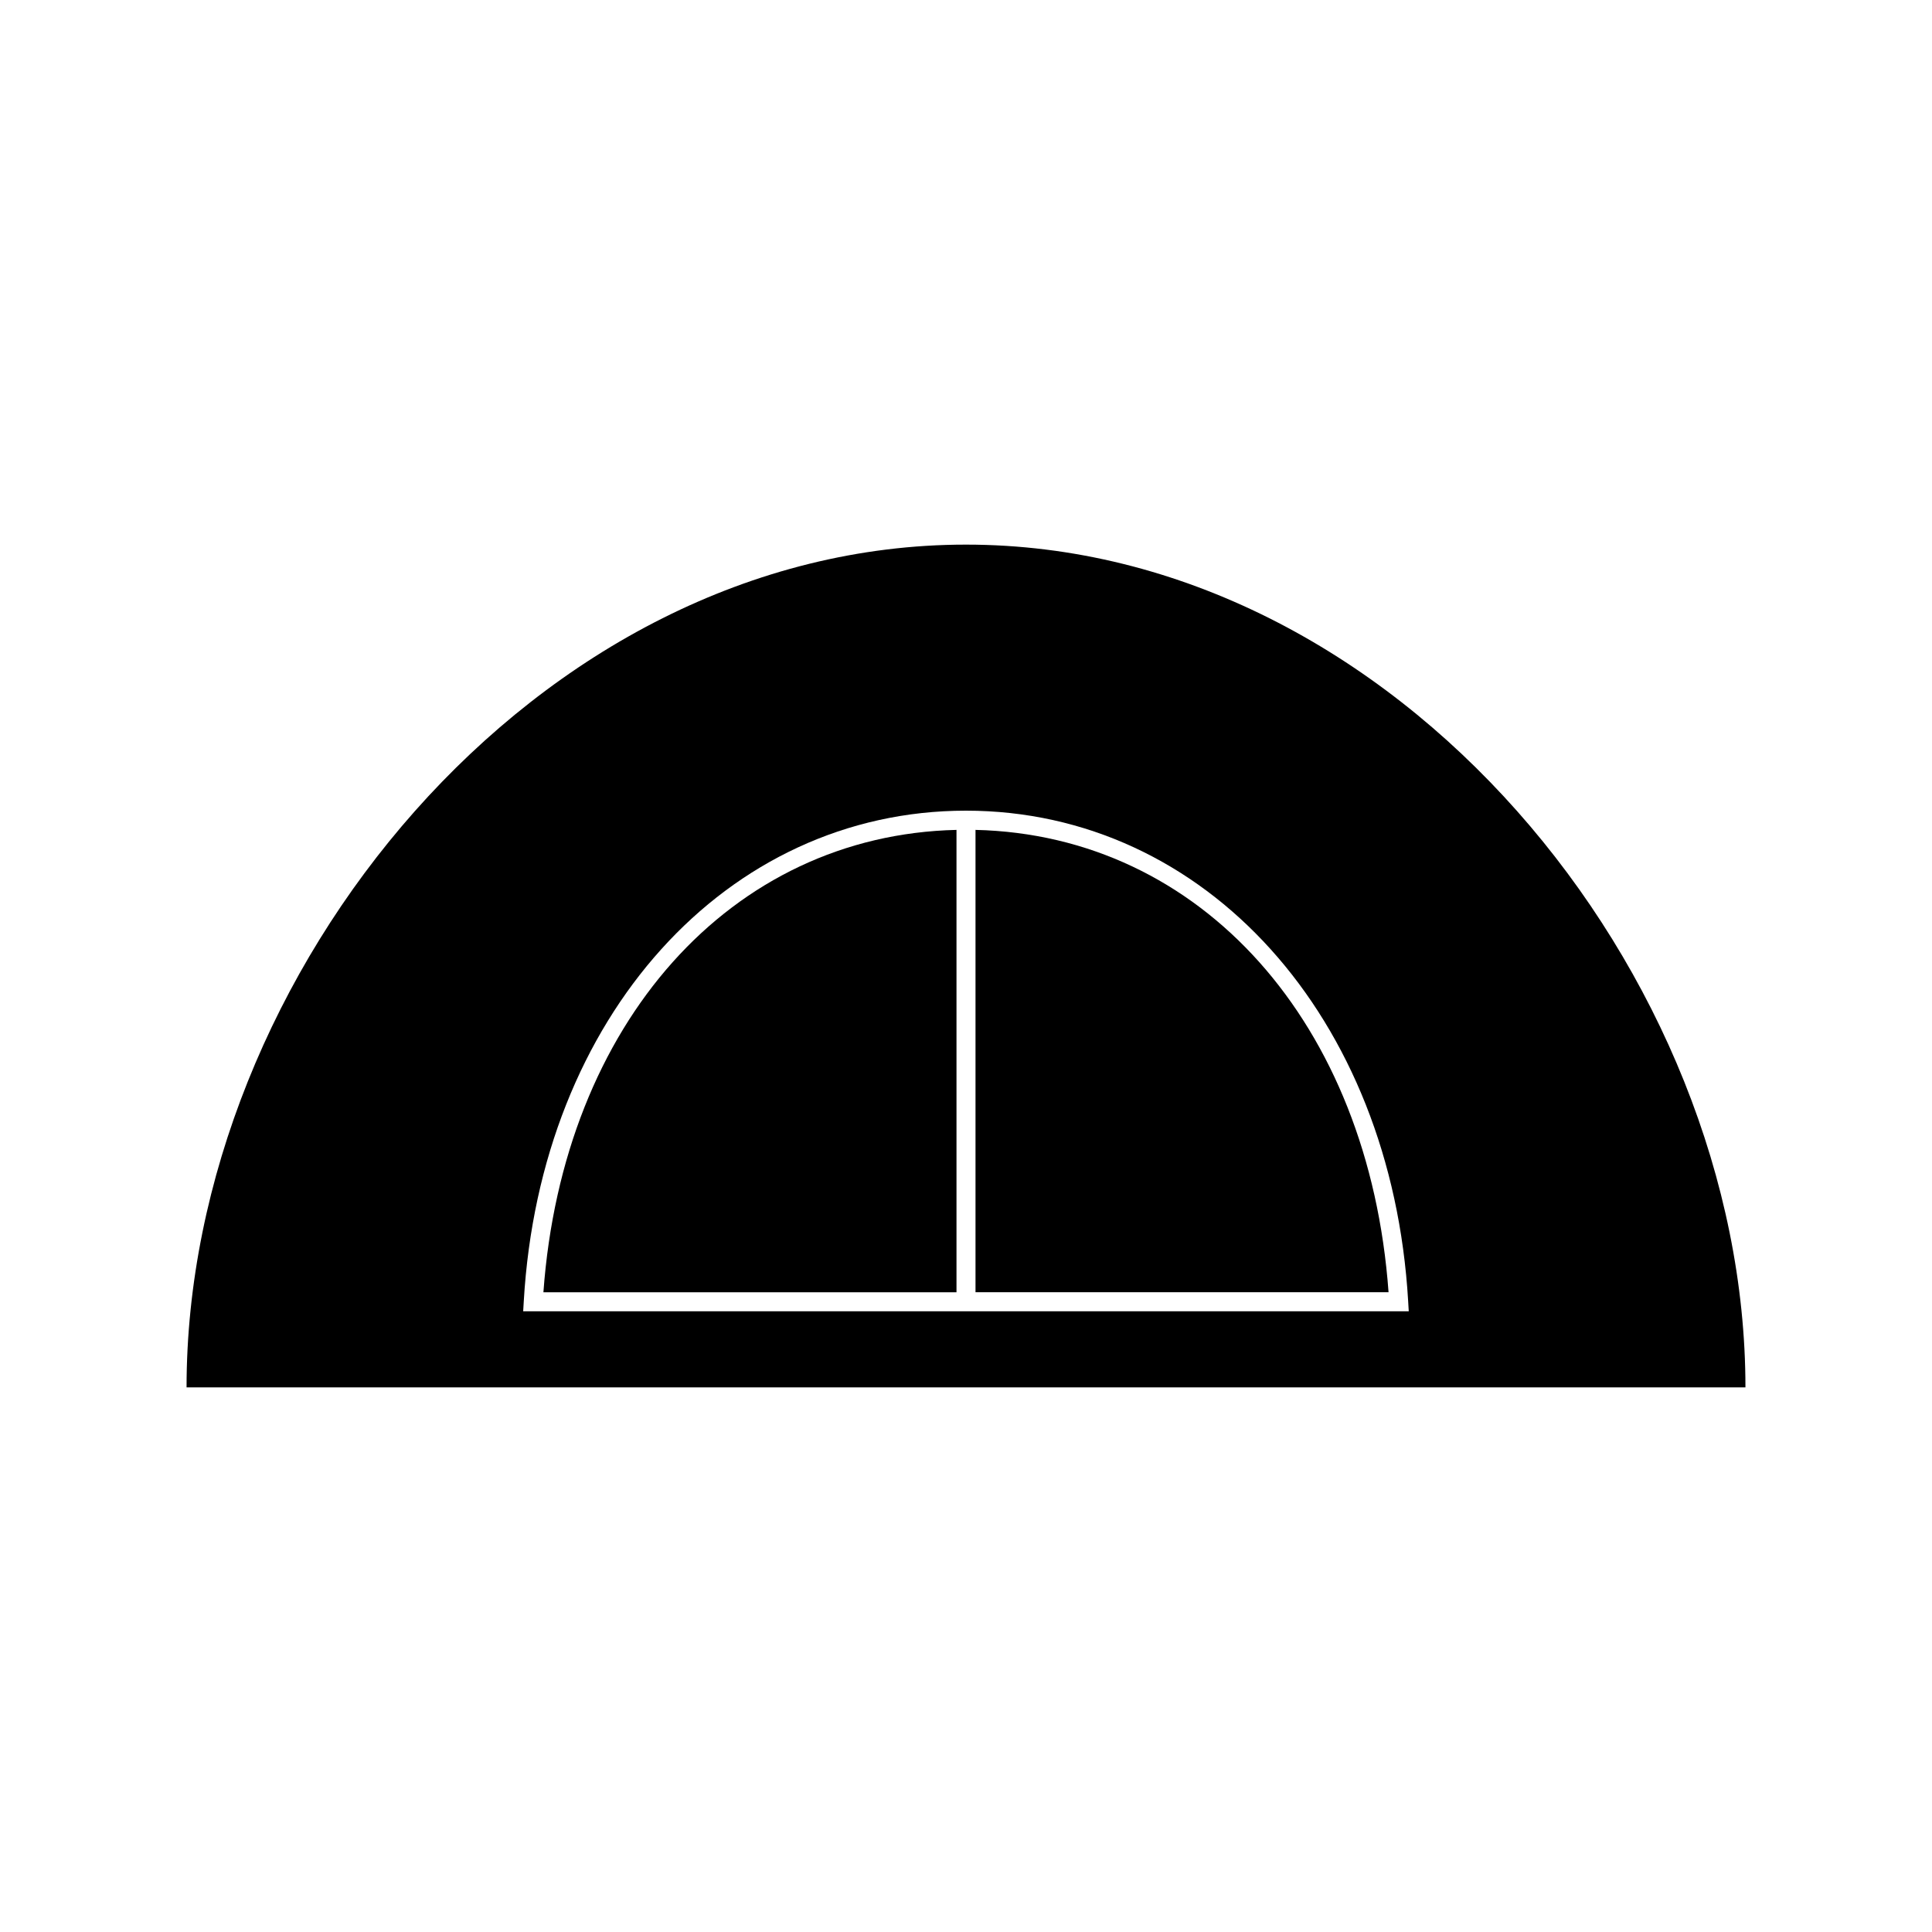
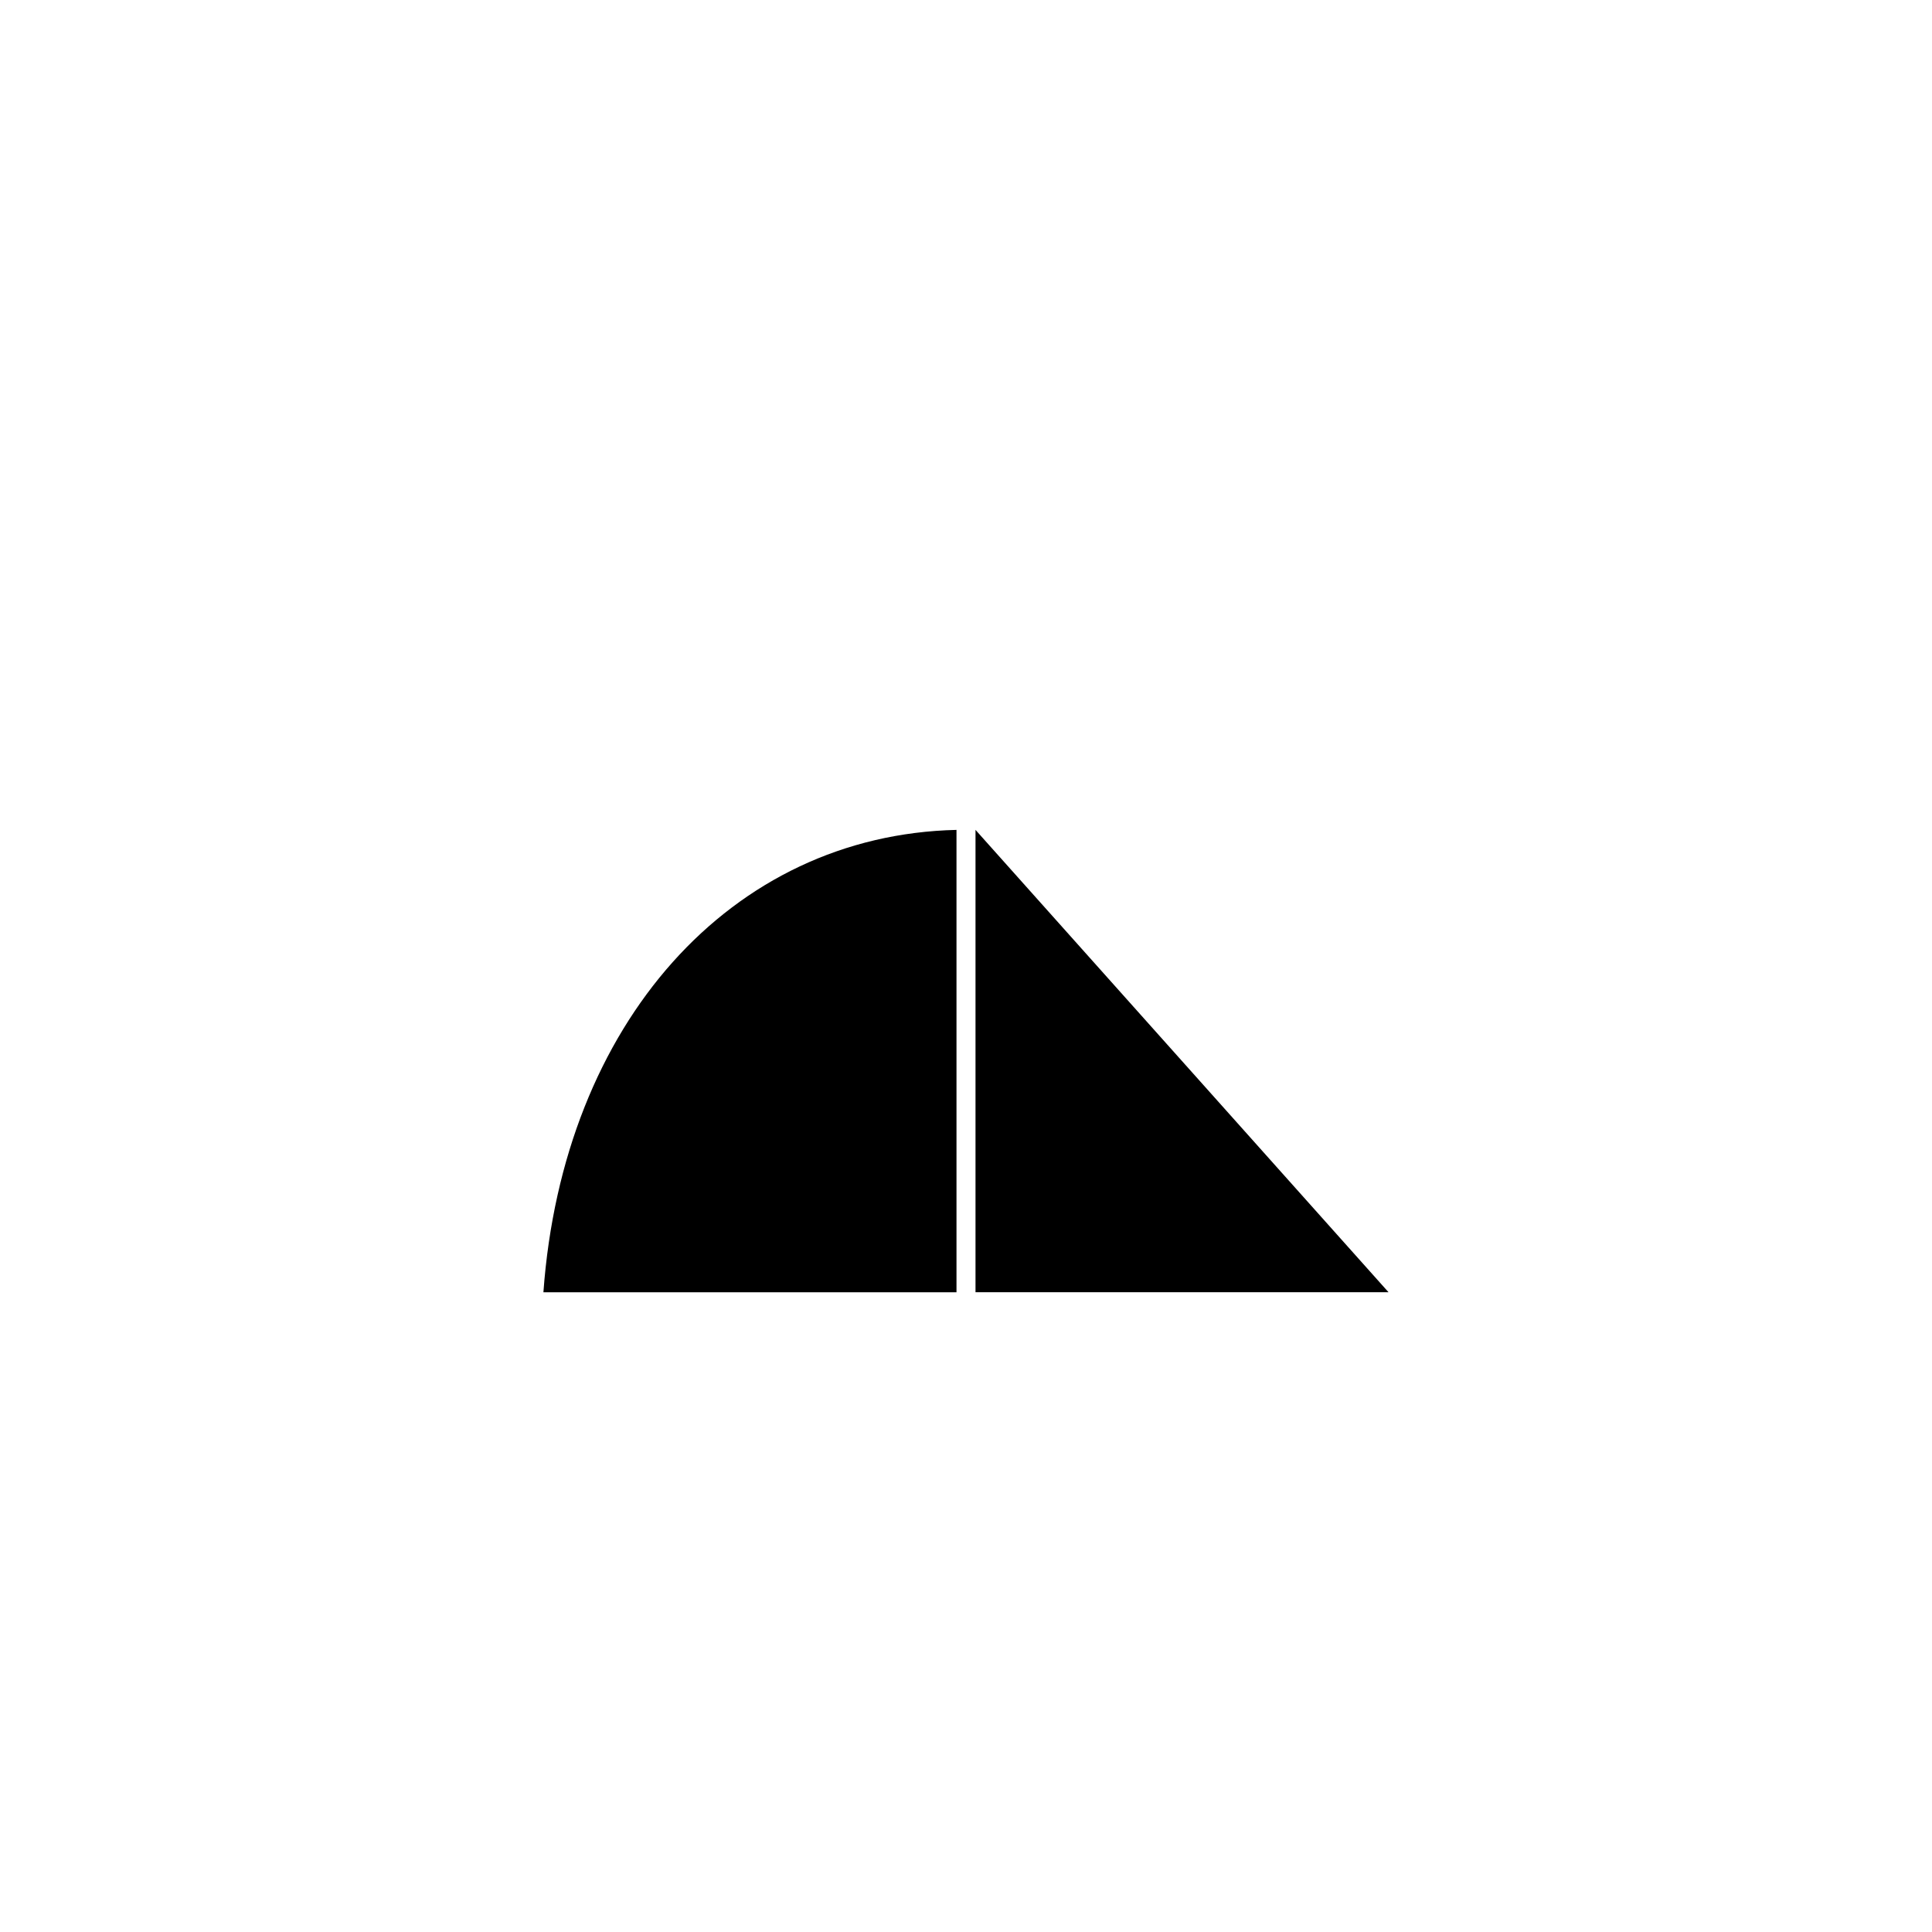
<svg xmlns="http://www.w3.org/2000/svg" fill="#000000" width="800px" height="800px" version="1.1" viewBox="144 144 512 512">
  <g>
-     <path d="m402.52 363.93v122.53h109.46c-5.16-71.32-49.73-121.16-109.46-122.53z" />
+     <path d="m402.52 363.93v122.53h109.46z" />
    <path d="m288.01 486.46h109.47v-122.53c-59.734 1.367-104.31 51.203-109.47 122.53z" />
-     <path d="m400 288.33c-114.09 0-206.56 113.91-206.56 223.34h413.12c-0.004-109.43-92.488-223.34-206.56-223.34zm-117.35 203.17 0.156-2.664c4.375-75.332 53.664-130 117.19-130 63.516 0 112.8 54.672 117.18 130l0.156 2.664z" />
  </g>
</svg>